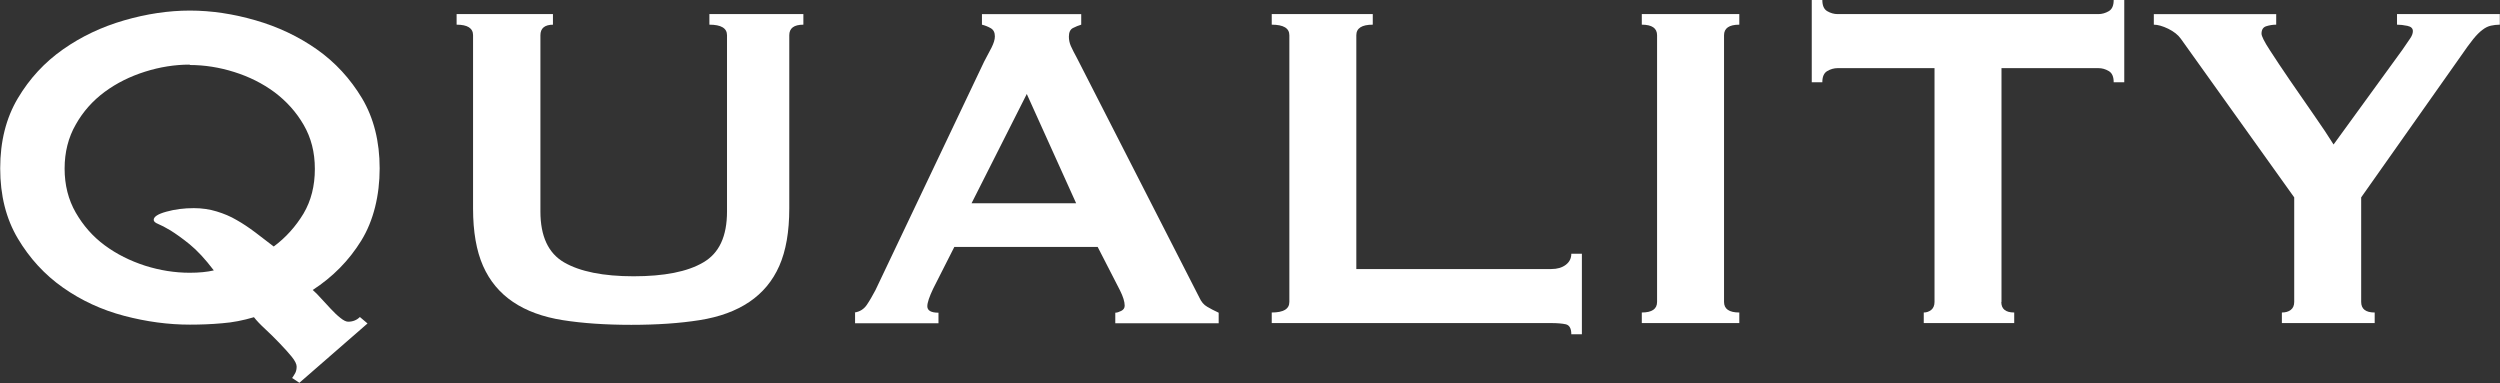
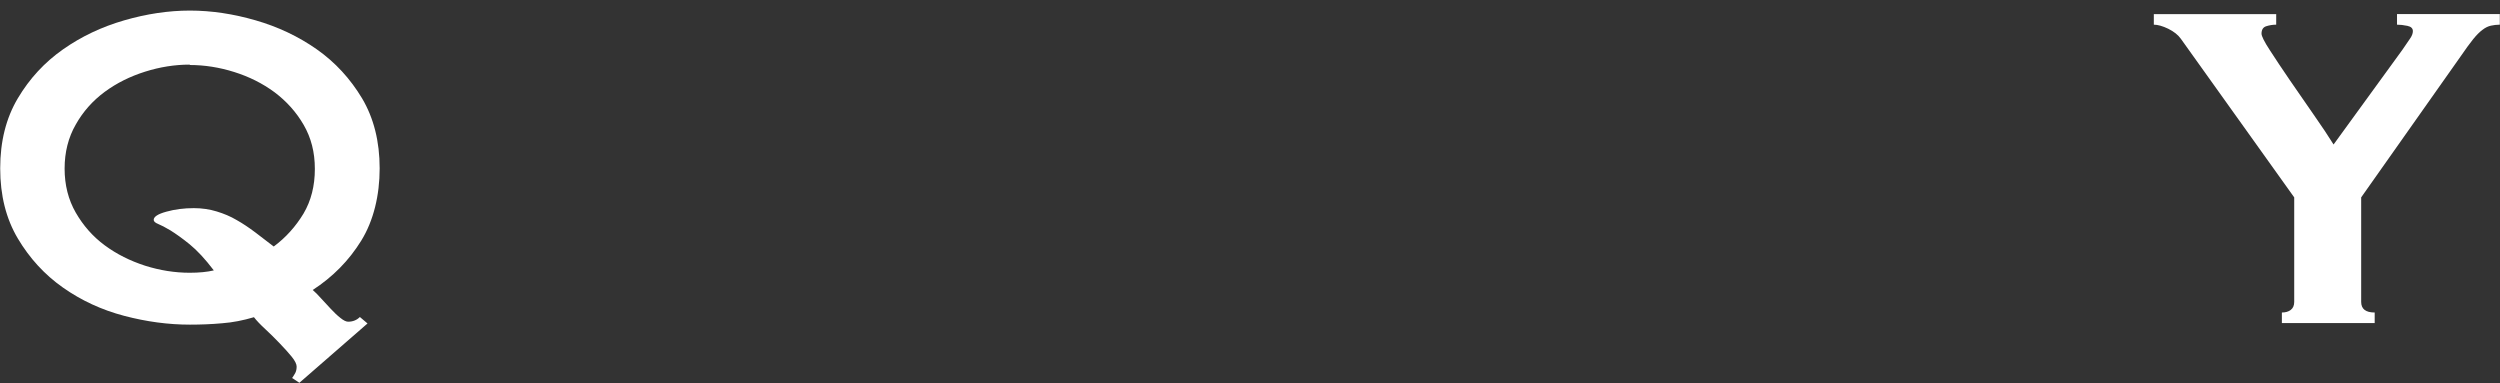
<svg xmlns="http://www.w3.org/2000/svg" id="_レイヤー_2" viewBox="0 0 127.68 19.56">
  <rect x="0" y="0" width="127.68" height="19.56" fill="#333333" stroke="none" />
  <defs>
    <style>.cls-1{fill:#fff;}</style>
  </defs>
  <g id="text">
    <path class="cls-1" d="M14.91,19.32c.06-.08.11-.17.17-.27.05-.1.07-.21.07-.33s-.08-.29-.25-.5-.38-.44-.62-.69c-.24-.25-.48-.49-.73-.72s-.45-.44-.58-.61c-.54.16-1.08.27-1.63.31-.55.05-1.1.07-1.64.07-1.1,0-2.22-.15-3.36-.45-1.14-.3-2.18-.78-3.12-1.44-.94-.66-1.71-1.5-2.31-2.51-.6-1.01-.9-2.2-.9-3.58s.3-2.57.9-3.58c.6-1.01,1.37-1.84,2.31-2.5.94-.66,1.98-1.15,3.12-1.48s2.26-.5,3.36-.5,2.22.17,3.36.5c1.14.33,2.18.82,3.12,1.48.94.66,1.71,1.5,2.31,2.5.6,1.01.9,2.21.9,3.58s-.31,2.67-.94,3.69-1.46,1.86-2.48,2.52c.12.1.26.24.42.42.16.18.33.36.5.54.17.18.33.34.5.47.16.13.29.19.39.19.24,0,.44-.08.6-.24l.39.33-3.48,3.03-.36-.24ZM9.69,3.3c-.76,0-1.52.12-2.28.36-.76.24-1.45.58-2.06,1.03-.61.45-1.11,1.01-1.48,1.67-.38.66-.57,1.41-.57,2.25s.19,1.59.57,2.25c.38.66.87,1.22,1.48,1.67.61.45,1.29.79,2.06,1.04.76.24,1.52.36,2.28.36.48,0,.89-.04,1.23-.12-.44-.58-.85-1.02-1.23-1.33-.38-.31-.71-.54-.98-.71-.27-.16-.48-.27-.63-.33s-.23-.13-.23-.21c0-.16.21-.3.65-.42.43-.12.9-.18,1.4-.18.42,0,.81.06,1.17.17.36.11.7.25,1.02.44.32.18.63.39.95.63.31.24.62.48.94.72.62-.46,1.12-1.02,1.52-1.68.39-.66.58-1.42.58-2.28s-.19-1.59-.57-2.25c-.38-.66-.88-1.21-1.49-1.67-.61-.45-1.29-.79-2.05-1.03-.76-.24-1.52-.36-2.28-.36Z" />
-     <path class="cls-1" d="M28.26,1.26c-.44,0-.66.18-.66.54v9c0,1.26.4,2.13,1.21,2.6.81.47,2,.71,3.55.71s2.75-.23,3.56-.71c.81-.47,1.21-1.33,1.21-2.6V1.8c0-.36-.3-.54-.9-.54v-.54h4.8v.54c-.48,0-.72.18-.72.54v8.85c0,1.18-.17,2.16-.51,2.93-.34.77-.85,1.38-1.53,1.84-.68.46-1.53.77-2.54.93-1.01.16-2.17.24-3.49.24s-2.49-.08-3.5-.24c-1.01-.16-1.86-.47-2.54-.93-.68-.46-1.19-1.07-1.53-1.84-.34-.77-.51-1.75-.51-2.93V1.8c0-.36-.28-.54-.84-.54v-.54h4.92v.54Z" />
-     <path class="cls-1" d="M43.65,15.96c.26-.04.47-.17.62-.39.15-.22.29-.47.44-.75l5.55-11.67c.14-.26.26-.5.38-.72.11-.22.17-.41.17-.57,0-.2-.07-.34-.21-.42-.14-.08-.29-.14-.45-.18v-.54h5.07v.54c-.14.04-.28.1-.42.17-.14.07-.21.22-.21.44,0,.16.03.32.1.48.07.16.18.37.32.63l6.24,12.21c.1.22.23.38.41.48.17.1.36.2.58.3v.54h-5.28v-.54c.08,0,.18-.03.3-.09.12-.06.18-.15.18-.27,0-.2-.08-.46-.24-.78l-1.14-2.22h-7.32l-1.08,2.13c-.2.42-.3.72-.3.9,0,.22.19.33.57.33v.54h-4.26v-.54ZM54.96,10.38l-2.52-5.58-2.82,5.58h5.34Z" />
-     <path class="cls-1" d="M80.25,17.07c0-.3-.1-.47-.29-.51-.19-.04-.44-.06-.73-.06h-14.28v-.54c.6,0,.9-.18.9-.54V1.8c0-.36-.3-.54-.9-.54v-.54h5.16v.54c-.56,0-.84.18-.84.54v11.94h9.96c.3,0,.54-.07.73-.21.19-.14.29-.33.29-.57h.54v4.11h-.54Z" />
-     <path class="cls-1" d="M83.85,15.96c.52,0,.78-.18.78-.54V1.8c0-.36-.26-.54-.78-.54v-.54h4.98v.54c-.52,0-.78.18-.78.54v13.62c0,.36.26.54.78.54v.54h-4.98v-.54Z" />
-     <path class="cls-1" d="M102.21,15.42c0,.36.22.54.66.54v.54h-4.62v-.54c.14,0,.26-.04.38-.13.11-.09.17-.23.17-.41V3.48h-4.95c-.18,0-.36.05-.53.15-.17.1-.25.29-.25.57h-.54V0h.54c0,.28.08.47.25.57.17.1.35.15.53.15h13.32c.18,0,.36-.05.53-.15.17-.1.25-.29.25-.57h.54v4.2h-.54c0-.28-.08-.47-.25-.57-.17-.1-.34-.15-.53-.15h-4.95v11.94Z" />
    <path class="cls-1" d="M116.25.72v.54c-.18,0-.35.03-.51.08-.16.05-.24.18-.24.38,0,.12.14.41.43.85.29.45.63.96,1.02,1.53.39.57.79,1.15,1.21,1.75s.76,1.11,1.02,1.53l3.51-4.83c.16-.24.29-.43.39-.57.1-.14.15-.27.15-.39,0-.14-.09-.23-.28-.27-.19-.04-.37-.06-.53-.06v-.54h5.25v.54c-.16,0-.31.02-.45.05-.14.03-.29.1-.43.21-.15.11-.31.27-.48.48s-.38.5-.62.85l-5.1,7.23v5.34c0,.36.23.54.69.54v.54h-4.74v-.54c.18,0,.33-.04.45-.13.12-.09.18-.23.18-.41v-5.34l-5.79-8.1c-.14-.2-.36-.37-.64-.51-.29-.14-.54-.21-.74-.21v-.54h6.24Z" />
  </g>
</svg>